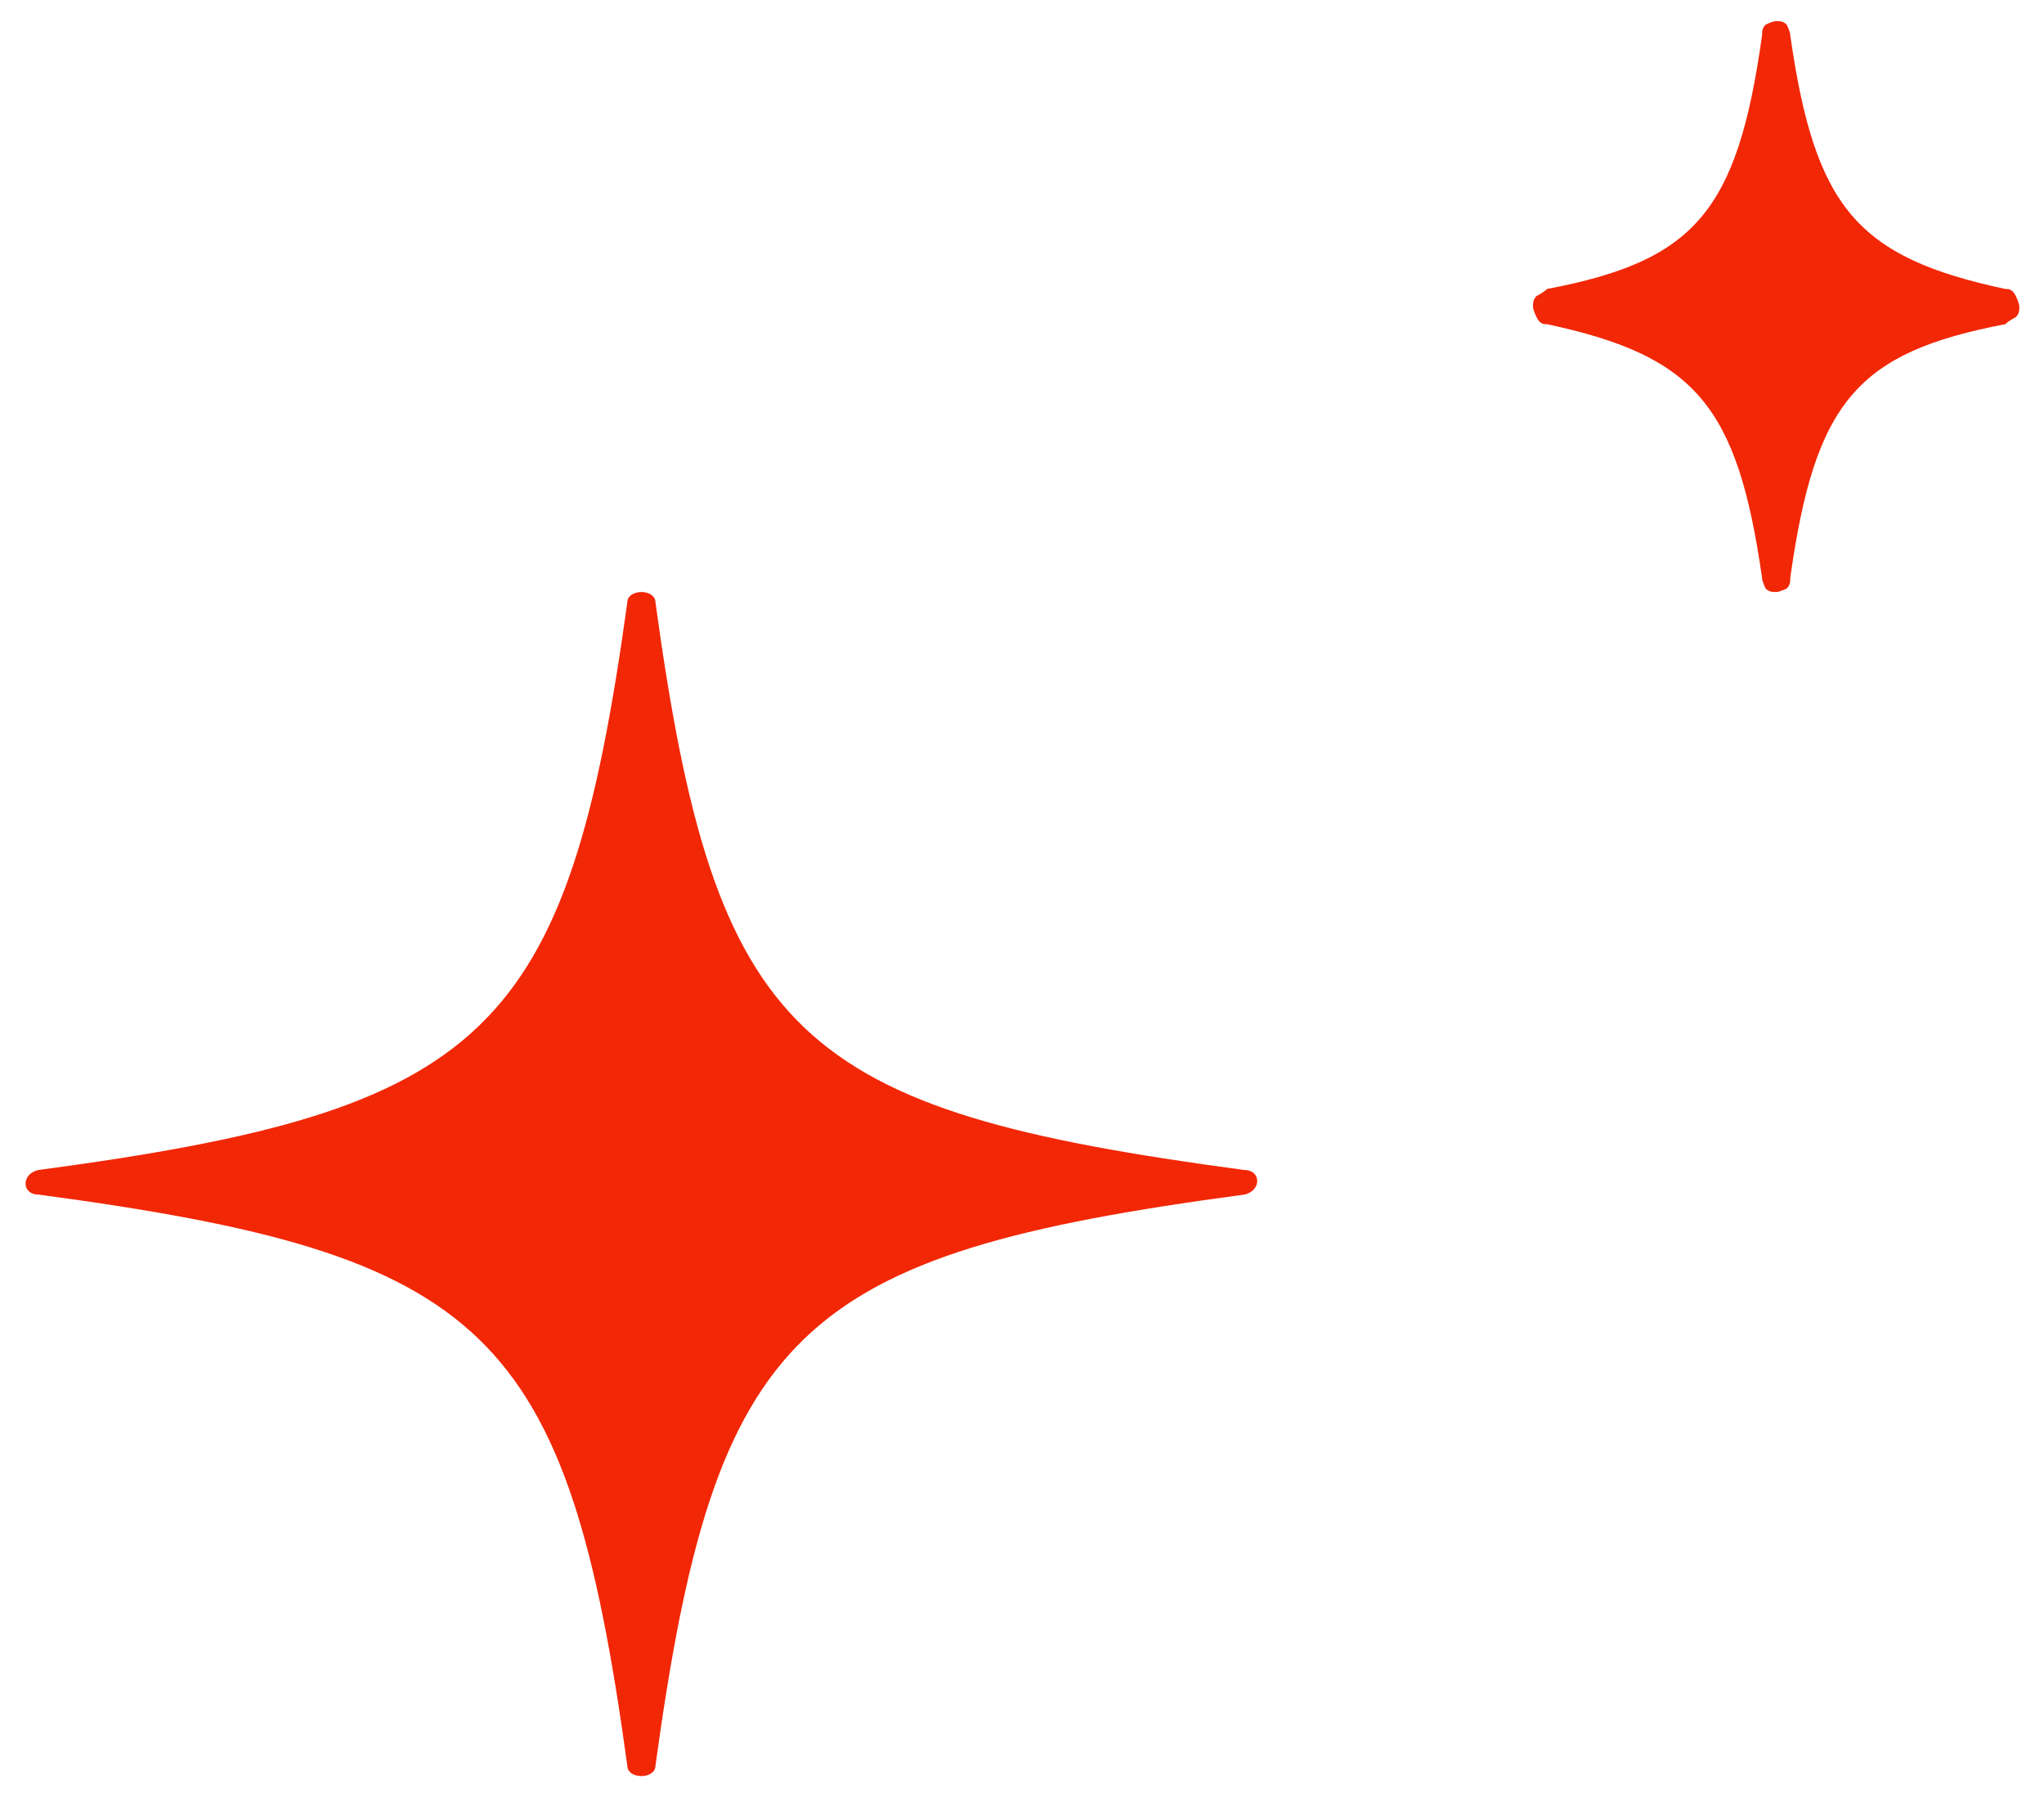
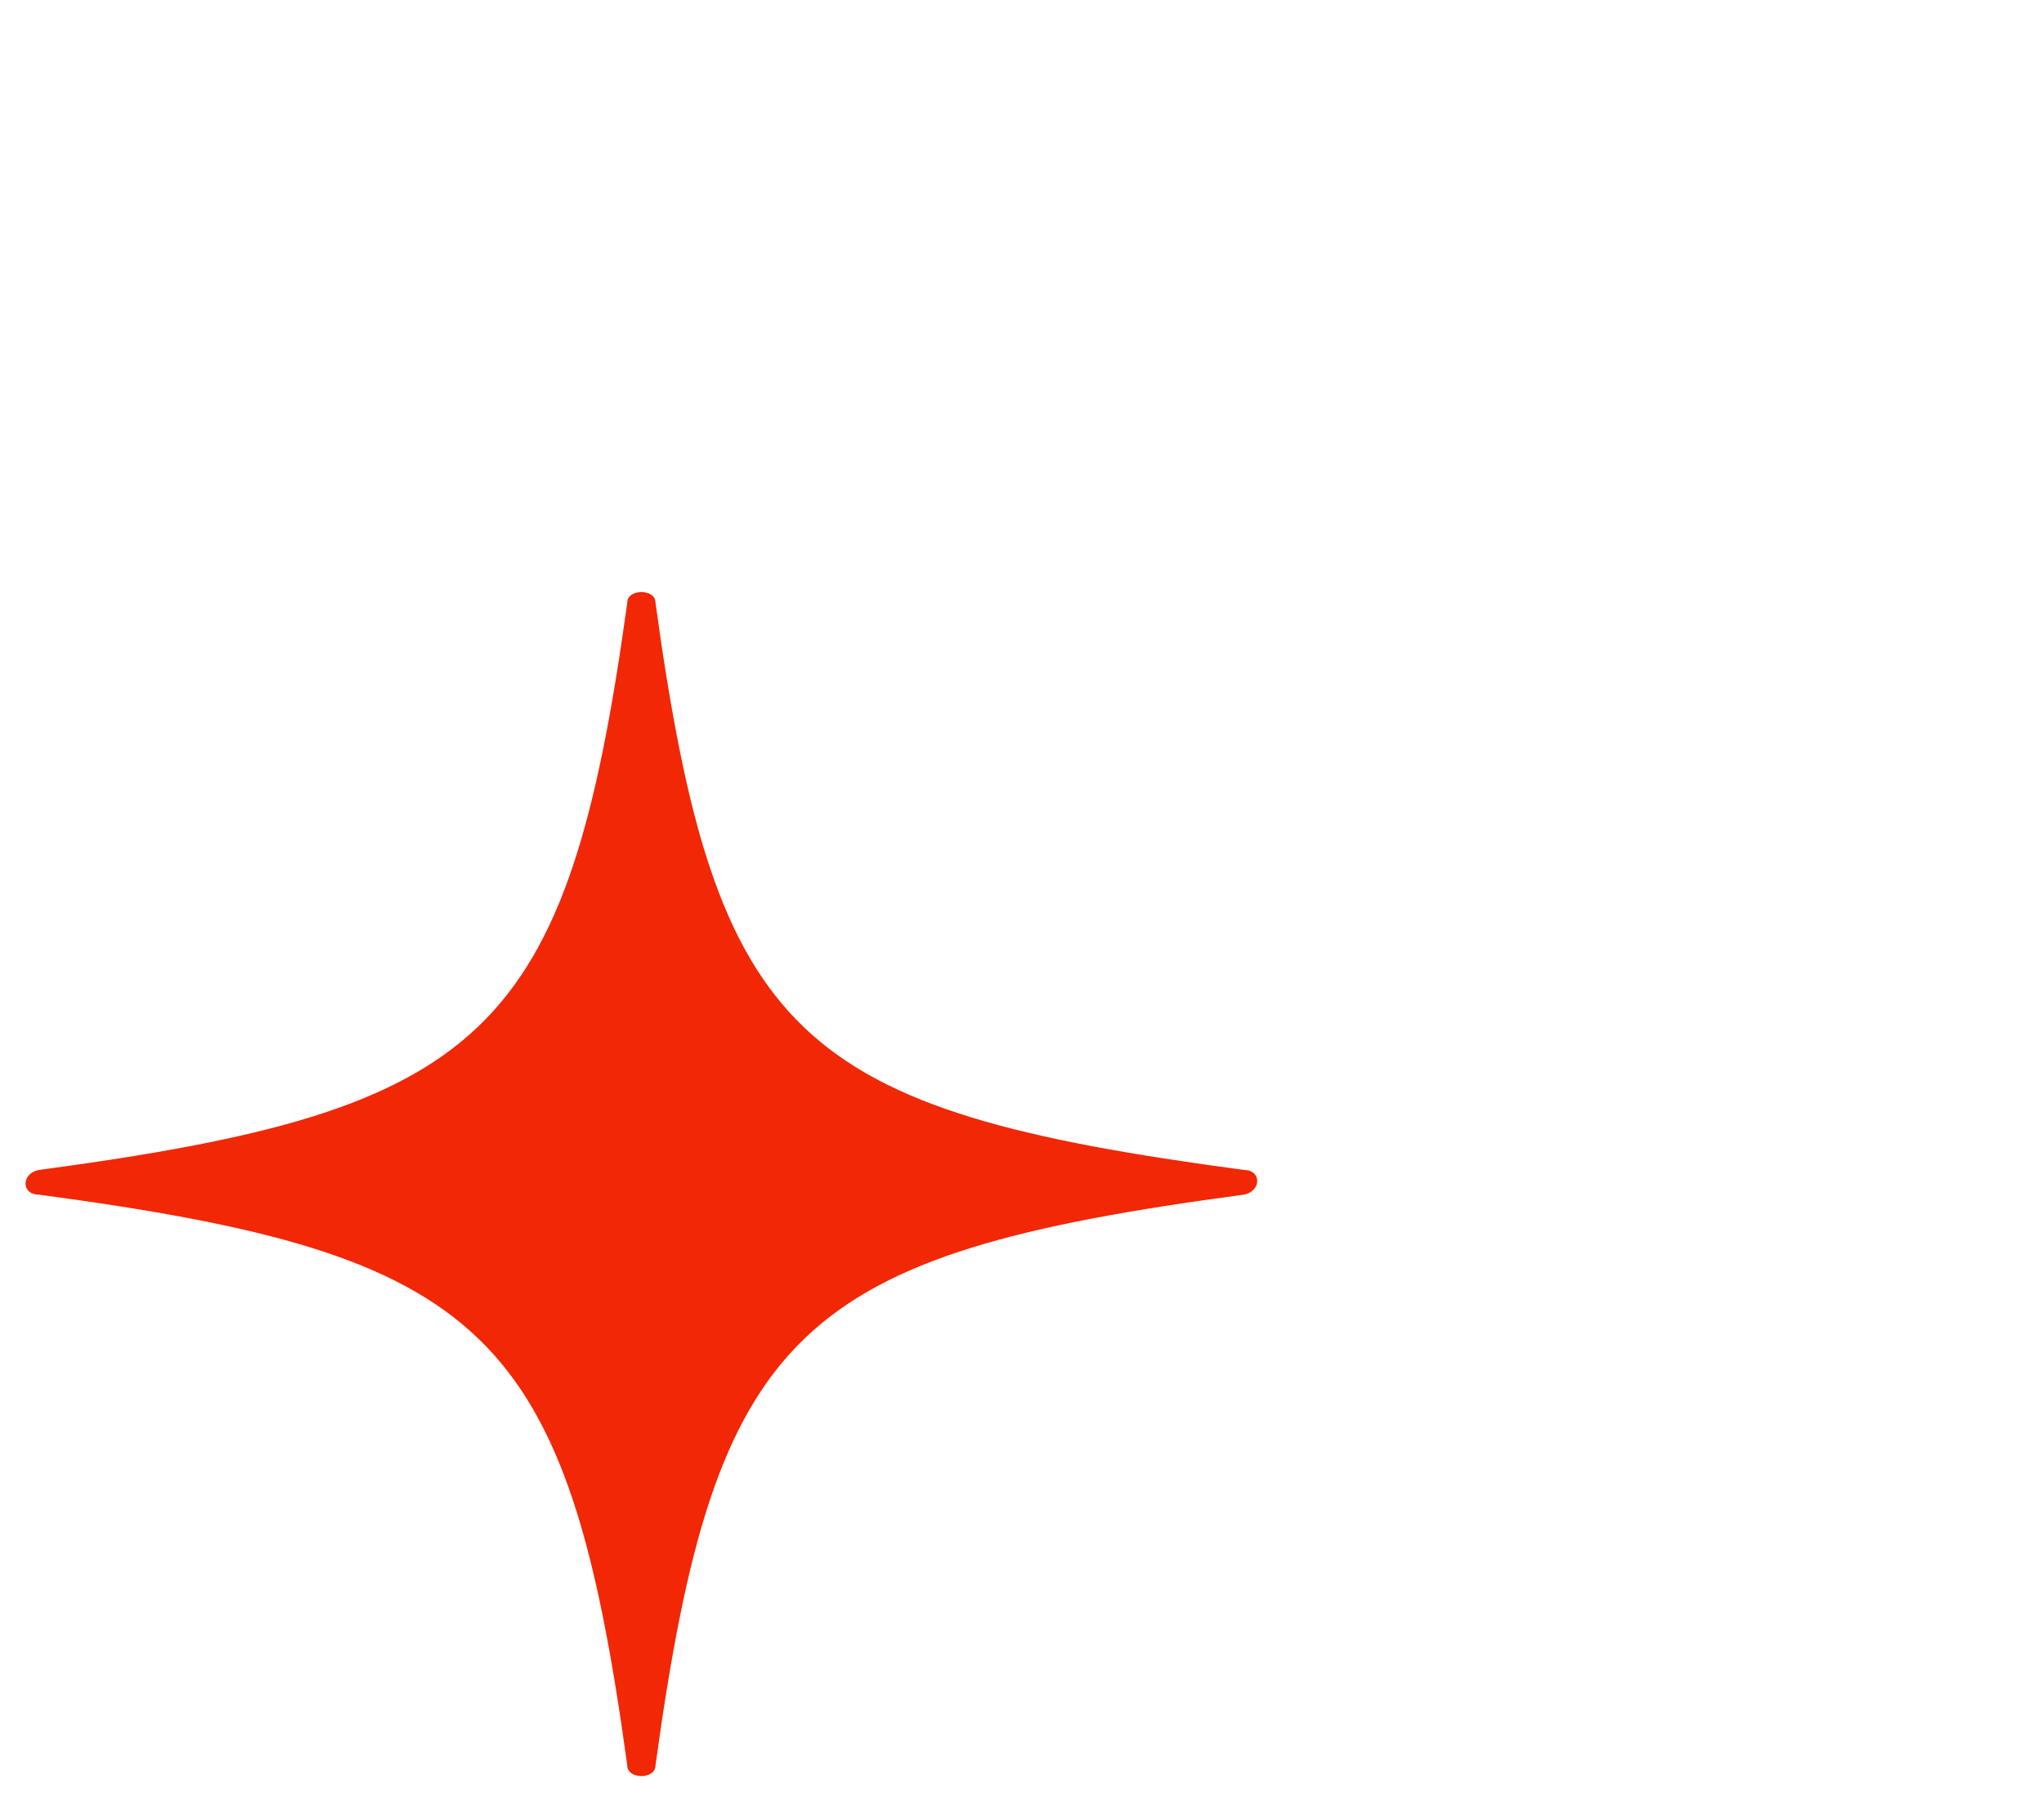
<svg xmlns="http://www.w3.org/2000/svg" id="Warstwa_1" version="1.1" viewBox="0 0 58 51">
  <defs>
    <style>
      .st0 {
        fill: #f22706;
      }
    </style>
  </defs>
  <path class="st0" d="M35.3,33.9c-12.7,1.7-15,3.8-16.7,16.2,0,.4-.8.4-.8,0-1.7-12.4-4-14.5-16.7-16.2-.5,0-.5-.6,0-.7,12.7-1.7,15-3.8,16.7-16.1,0-.4.8-.4.8,0,1.7,12.4,4,14.4,16.7,16.1.5,0,.5.6,0,.7Z" />
-   <path class="st0" d="M56.9,9.2c-4.2.8-5.4,2.2-6.1,7.2,0,.1,0,.2-.1.3,0,0-.2.1-.3.1s-.2,0-.3-.1c0,0-.1-.2-.1-.3-.7-4.9-1.9-6.3-6.1-7.2-.1,0-.2,0-.3-.2,0,0-.1-.2-.1-.3s0-.2.1-.3c0,0,.2-.1.3-.2,4.2-.8,5.4-2.2,6.1-7.2,0-.1,0-.2.1-.3,0,0,.2-.1.3-.1s.2,0,.3.1c0,0,.1.2.1.3.7,4.9,1.9,6.3,6.1,7.2.1,0,.2,0,.3.2,0,0,.1.2.1.3s0,.2-.1.3c0,0-.2.1-.3.2Z" />
</svg>